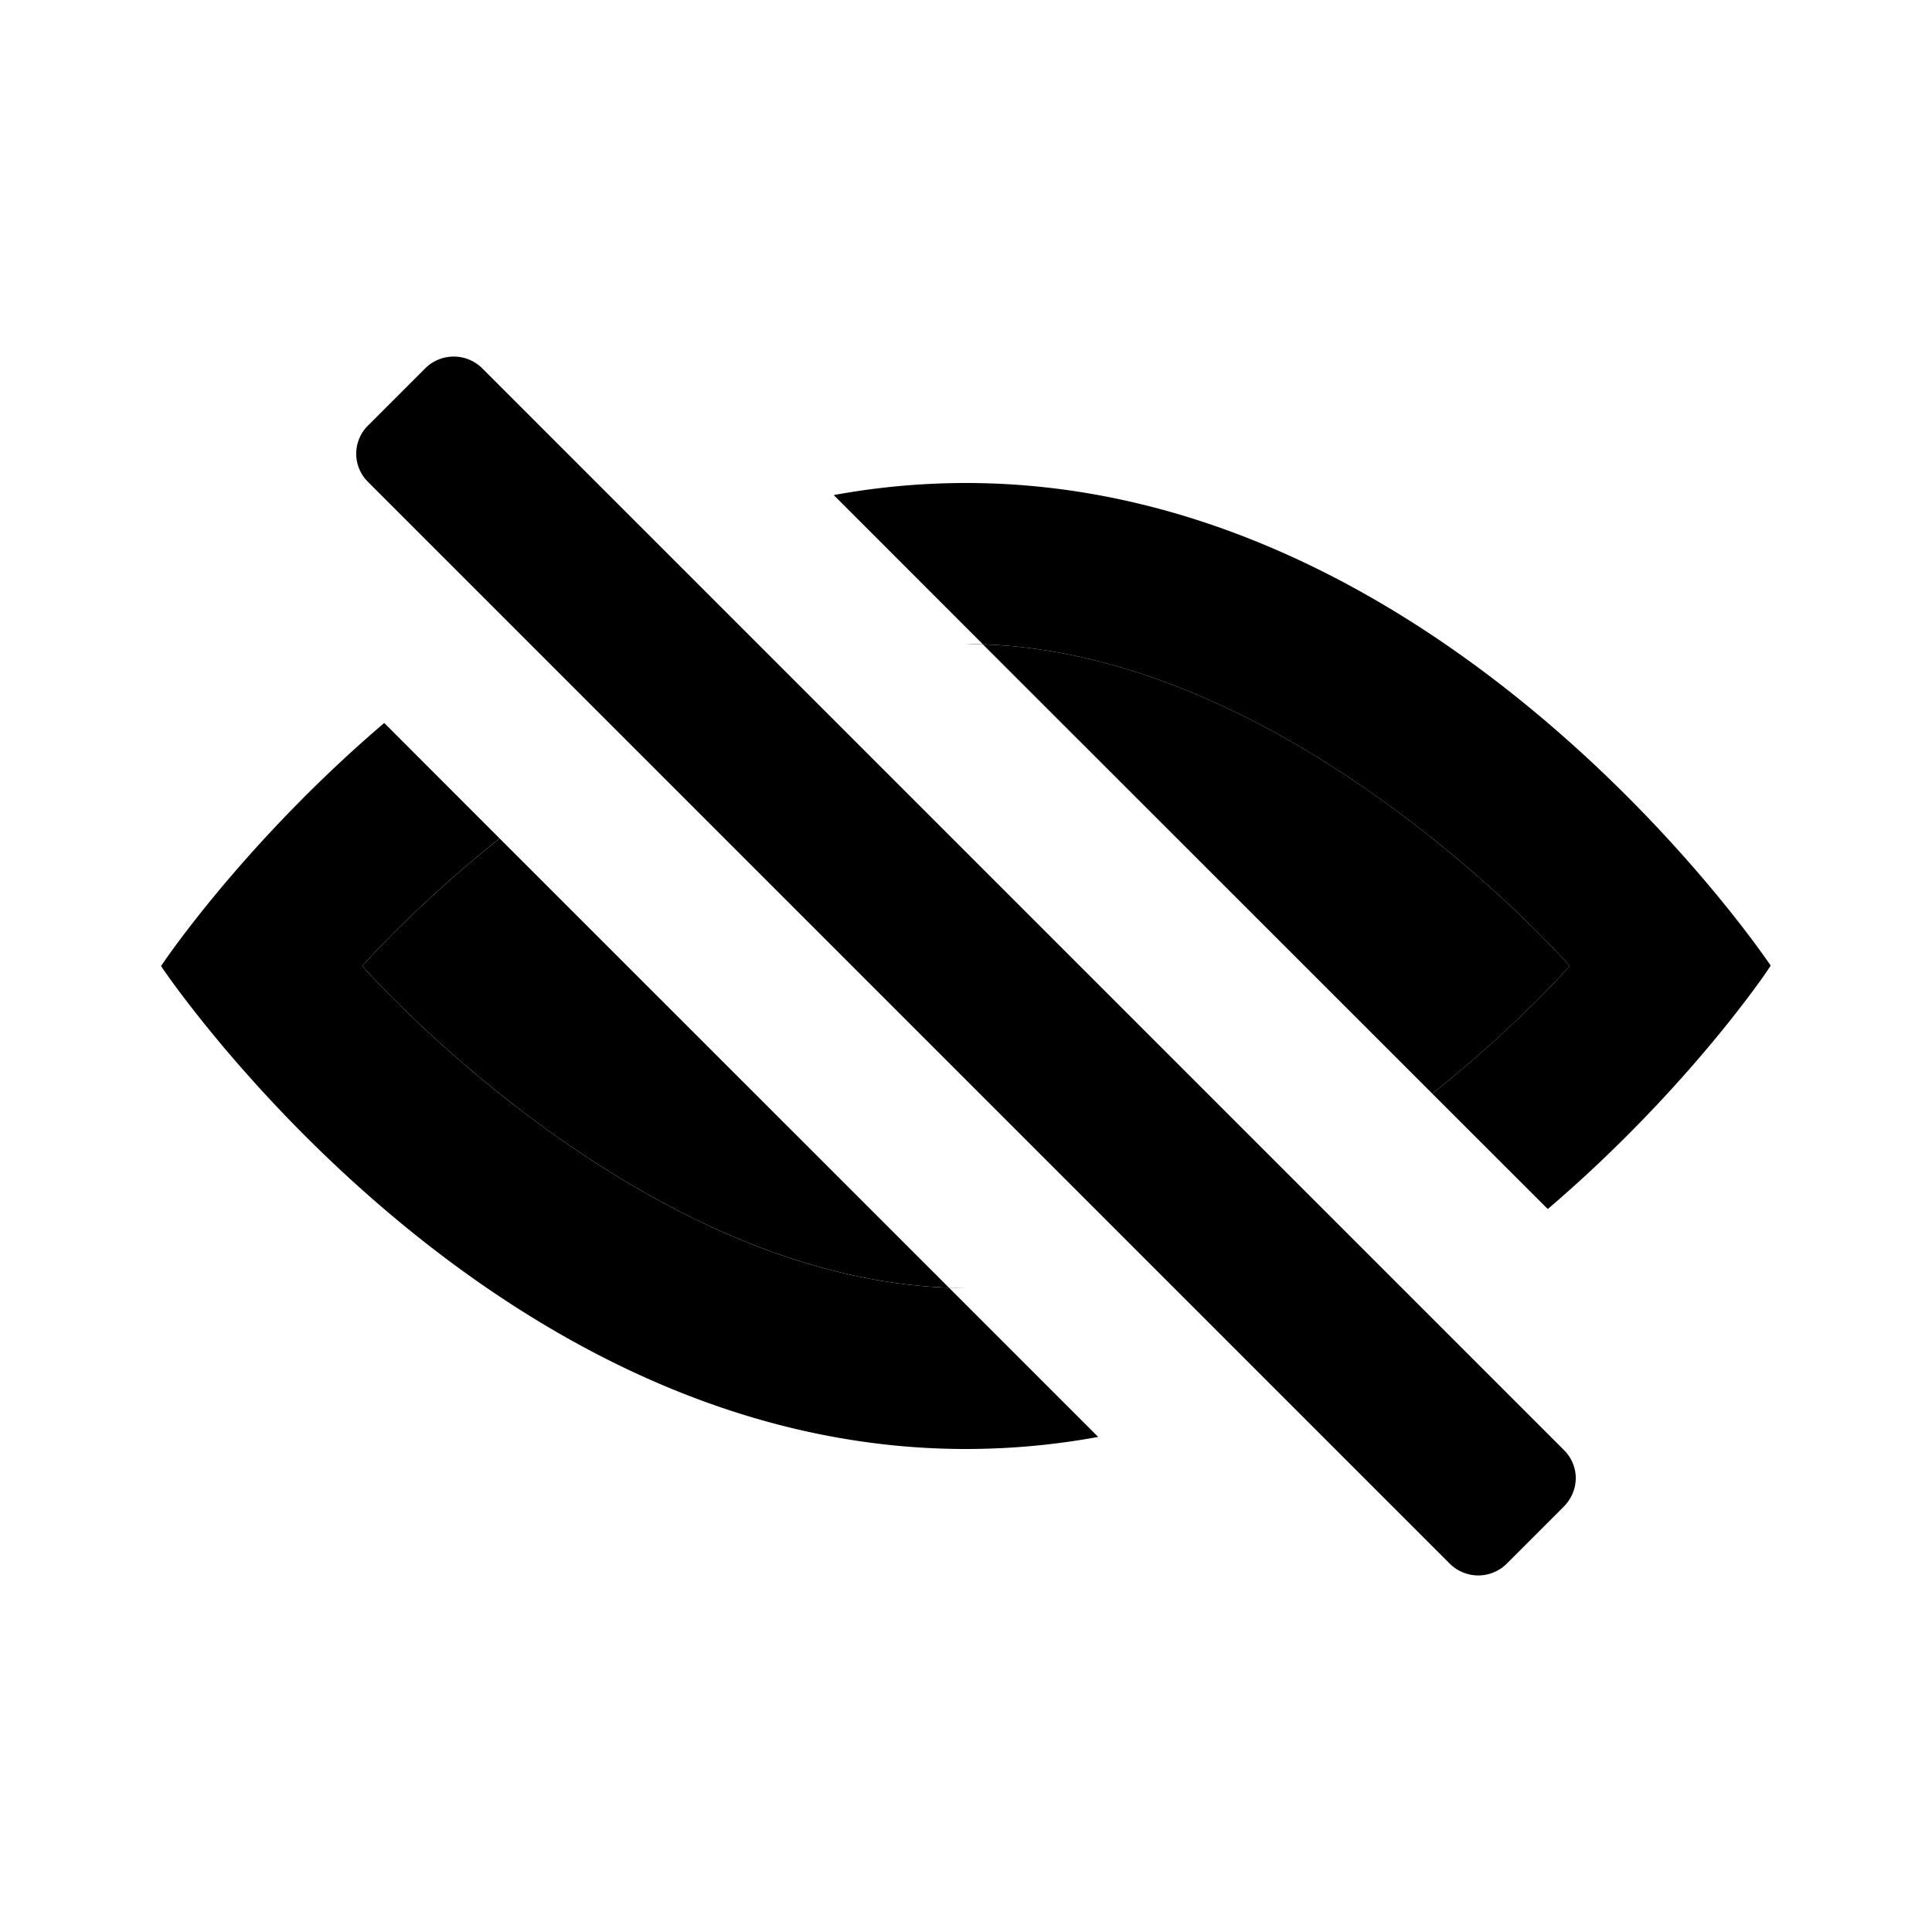
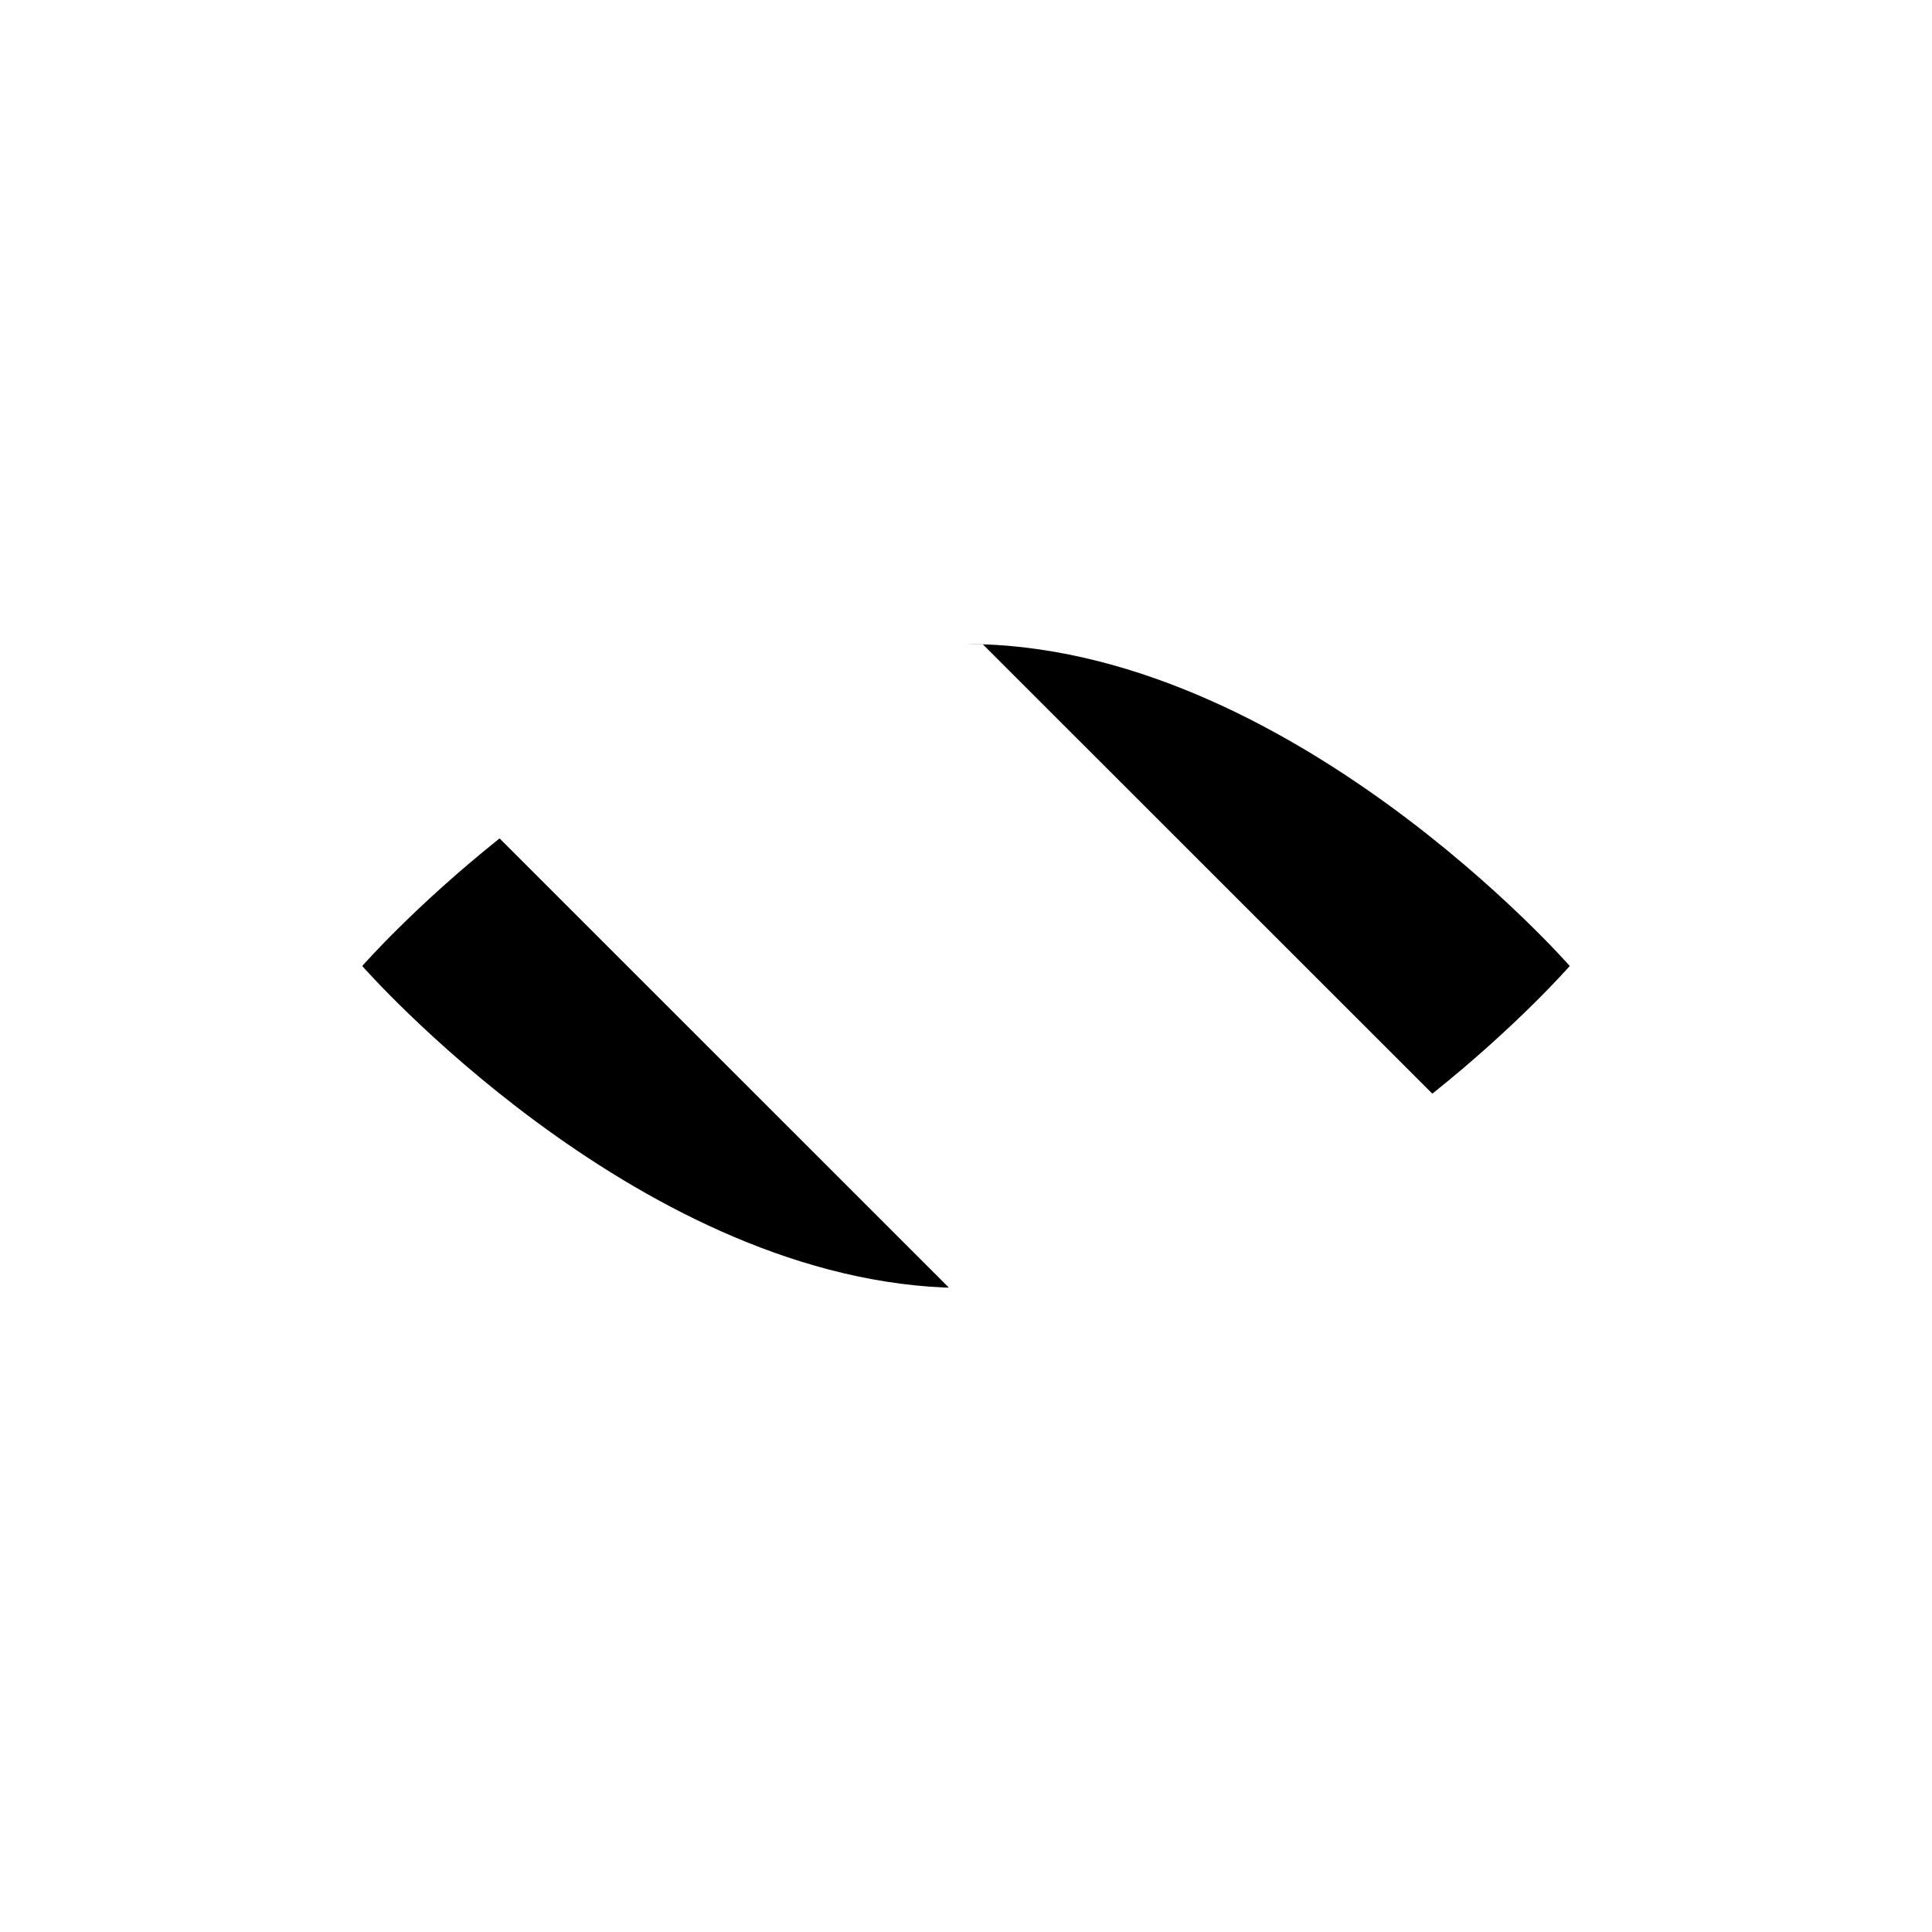
<svg xmlns="http://www.w3.org/2000/svg" width="24" height="24" class="wd-icon-invisible wd-icon" focusable="false" role="presentation" viewBox="0 0 24 24">
  <g fill-rule="evenodd" class="wd-icon-container">
-     <path d="M5.986 4.571l13.443 13.443c.193.193.198.501-.008.707l-.7.7a.502.502 0 0 1-.707.008L4.571 5.986a.492.492 0 0 1 .008-.707l.7-.7a.502.502 0 0 1 .707-.008zm-1.213 4.41l1.433 1.434C5.148 11.259 4.5 12 4.5 12S8 16 12 16l-.213-.005 1.855 1.855A9.117 9.117 0 0 1 12 18c-5.778 0-9.701-5.564-9.984-5.976L2 12l.037-.053c.195-.282 1.167-1.627 2.736-2.966zM12 6c5.667 0 9.55 5.352 9.963 5.947l.033.047c.004.006-1.005 1.519-2.769 3.025l-1.434-1.433C18.85 12.742 19.5 12 19.5 12S16 8 12 8l.211.005-1.854-1.855A9.117 9.117 0 0 1 12 6z" class="wd-icon-fill" />
    <path d="M6.206 10.415l5.581 5.58-.059-.001C7.843 15.82 4.5 12 4.5 12s.648-.741 1.706-1.585zm6.005-2.41L12 8c4 0 7.5 4 7.5 4s-.649.742-1.707 1.586L12.21 8.005z" class="wd-icon-background" />
  </g>
</svg>